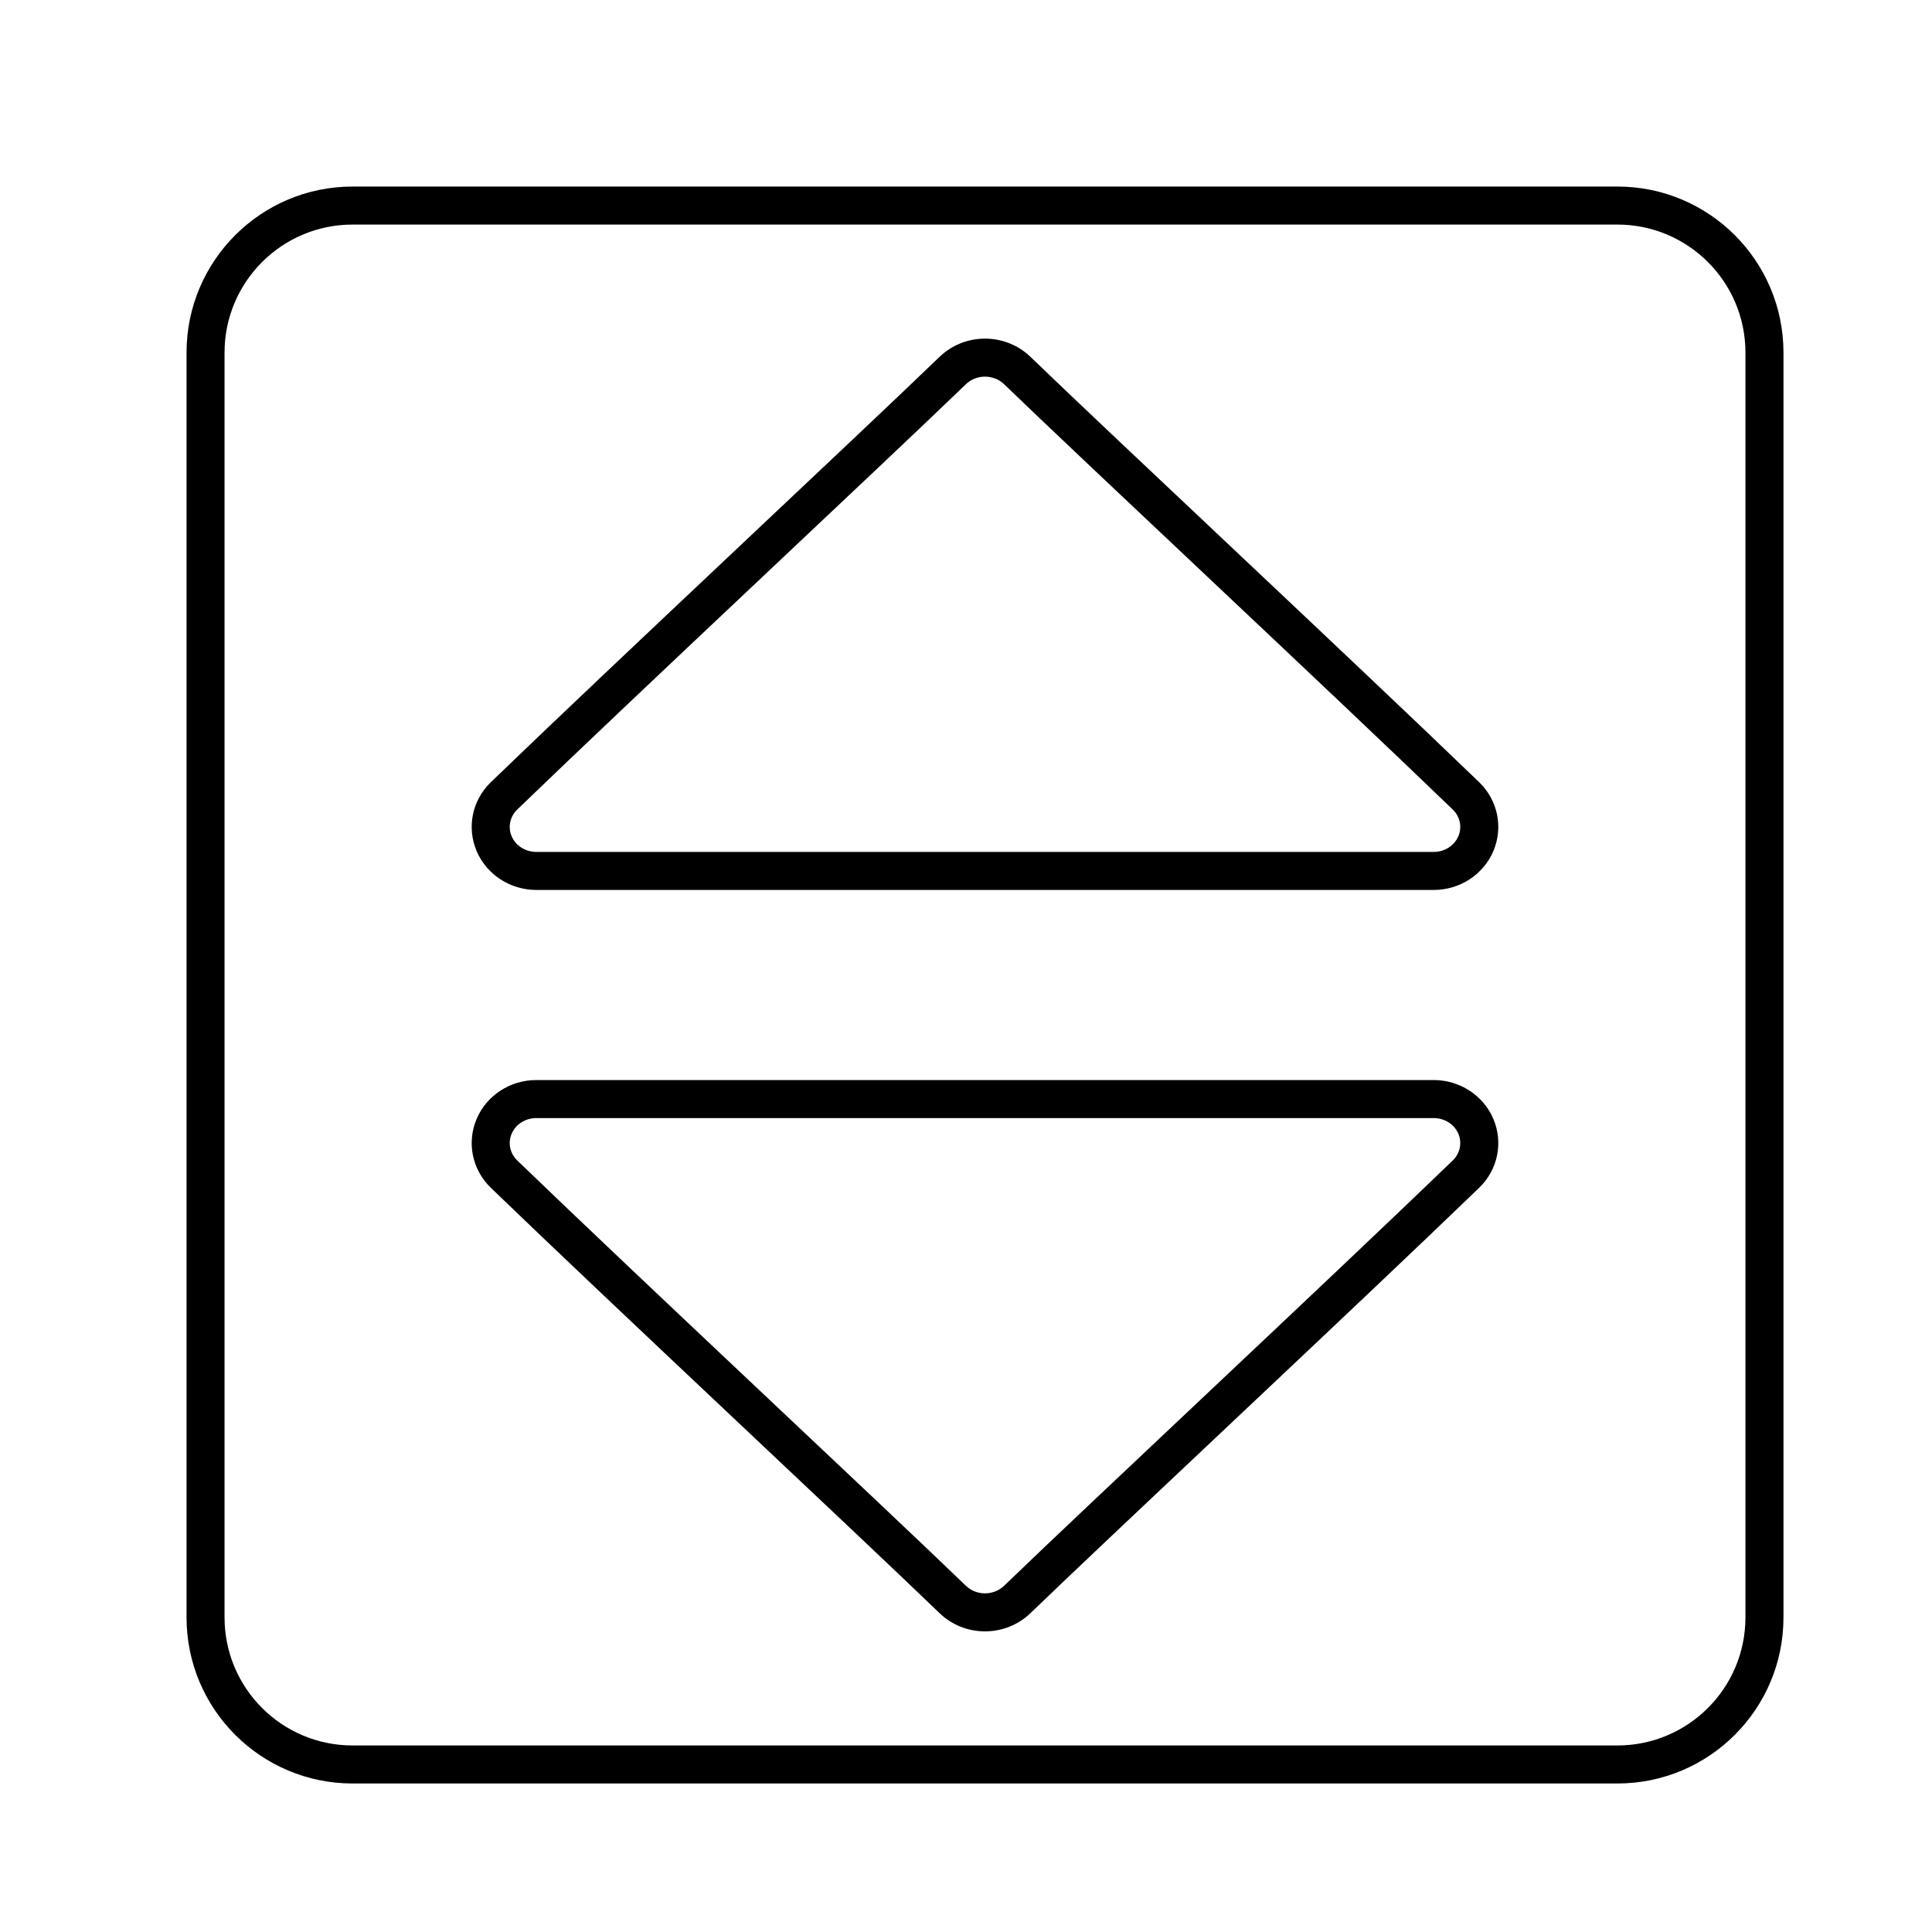
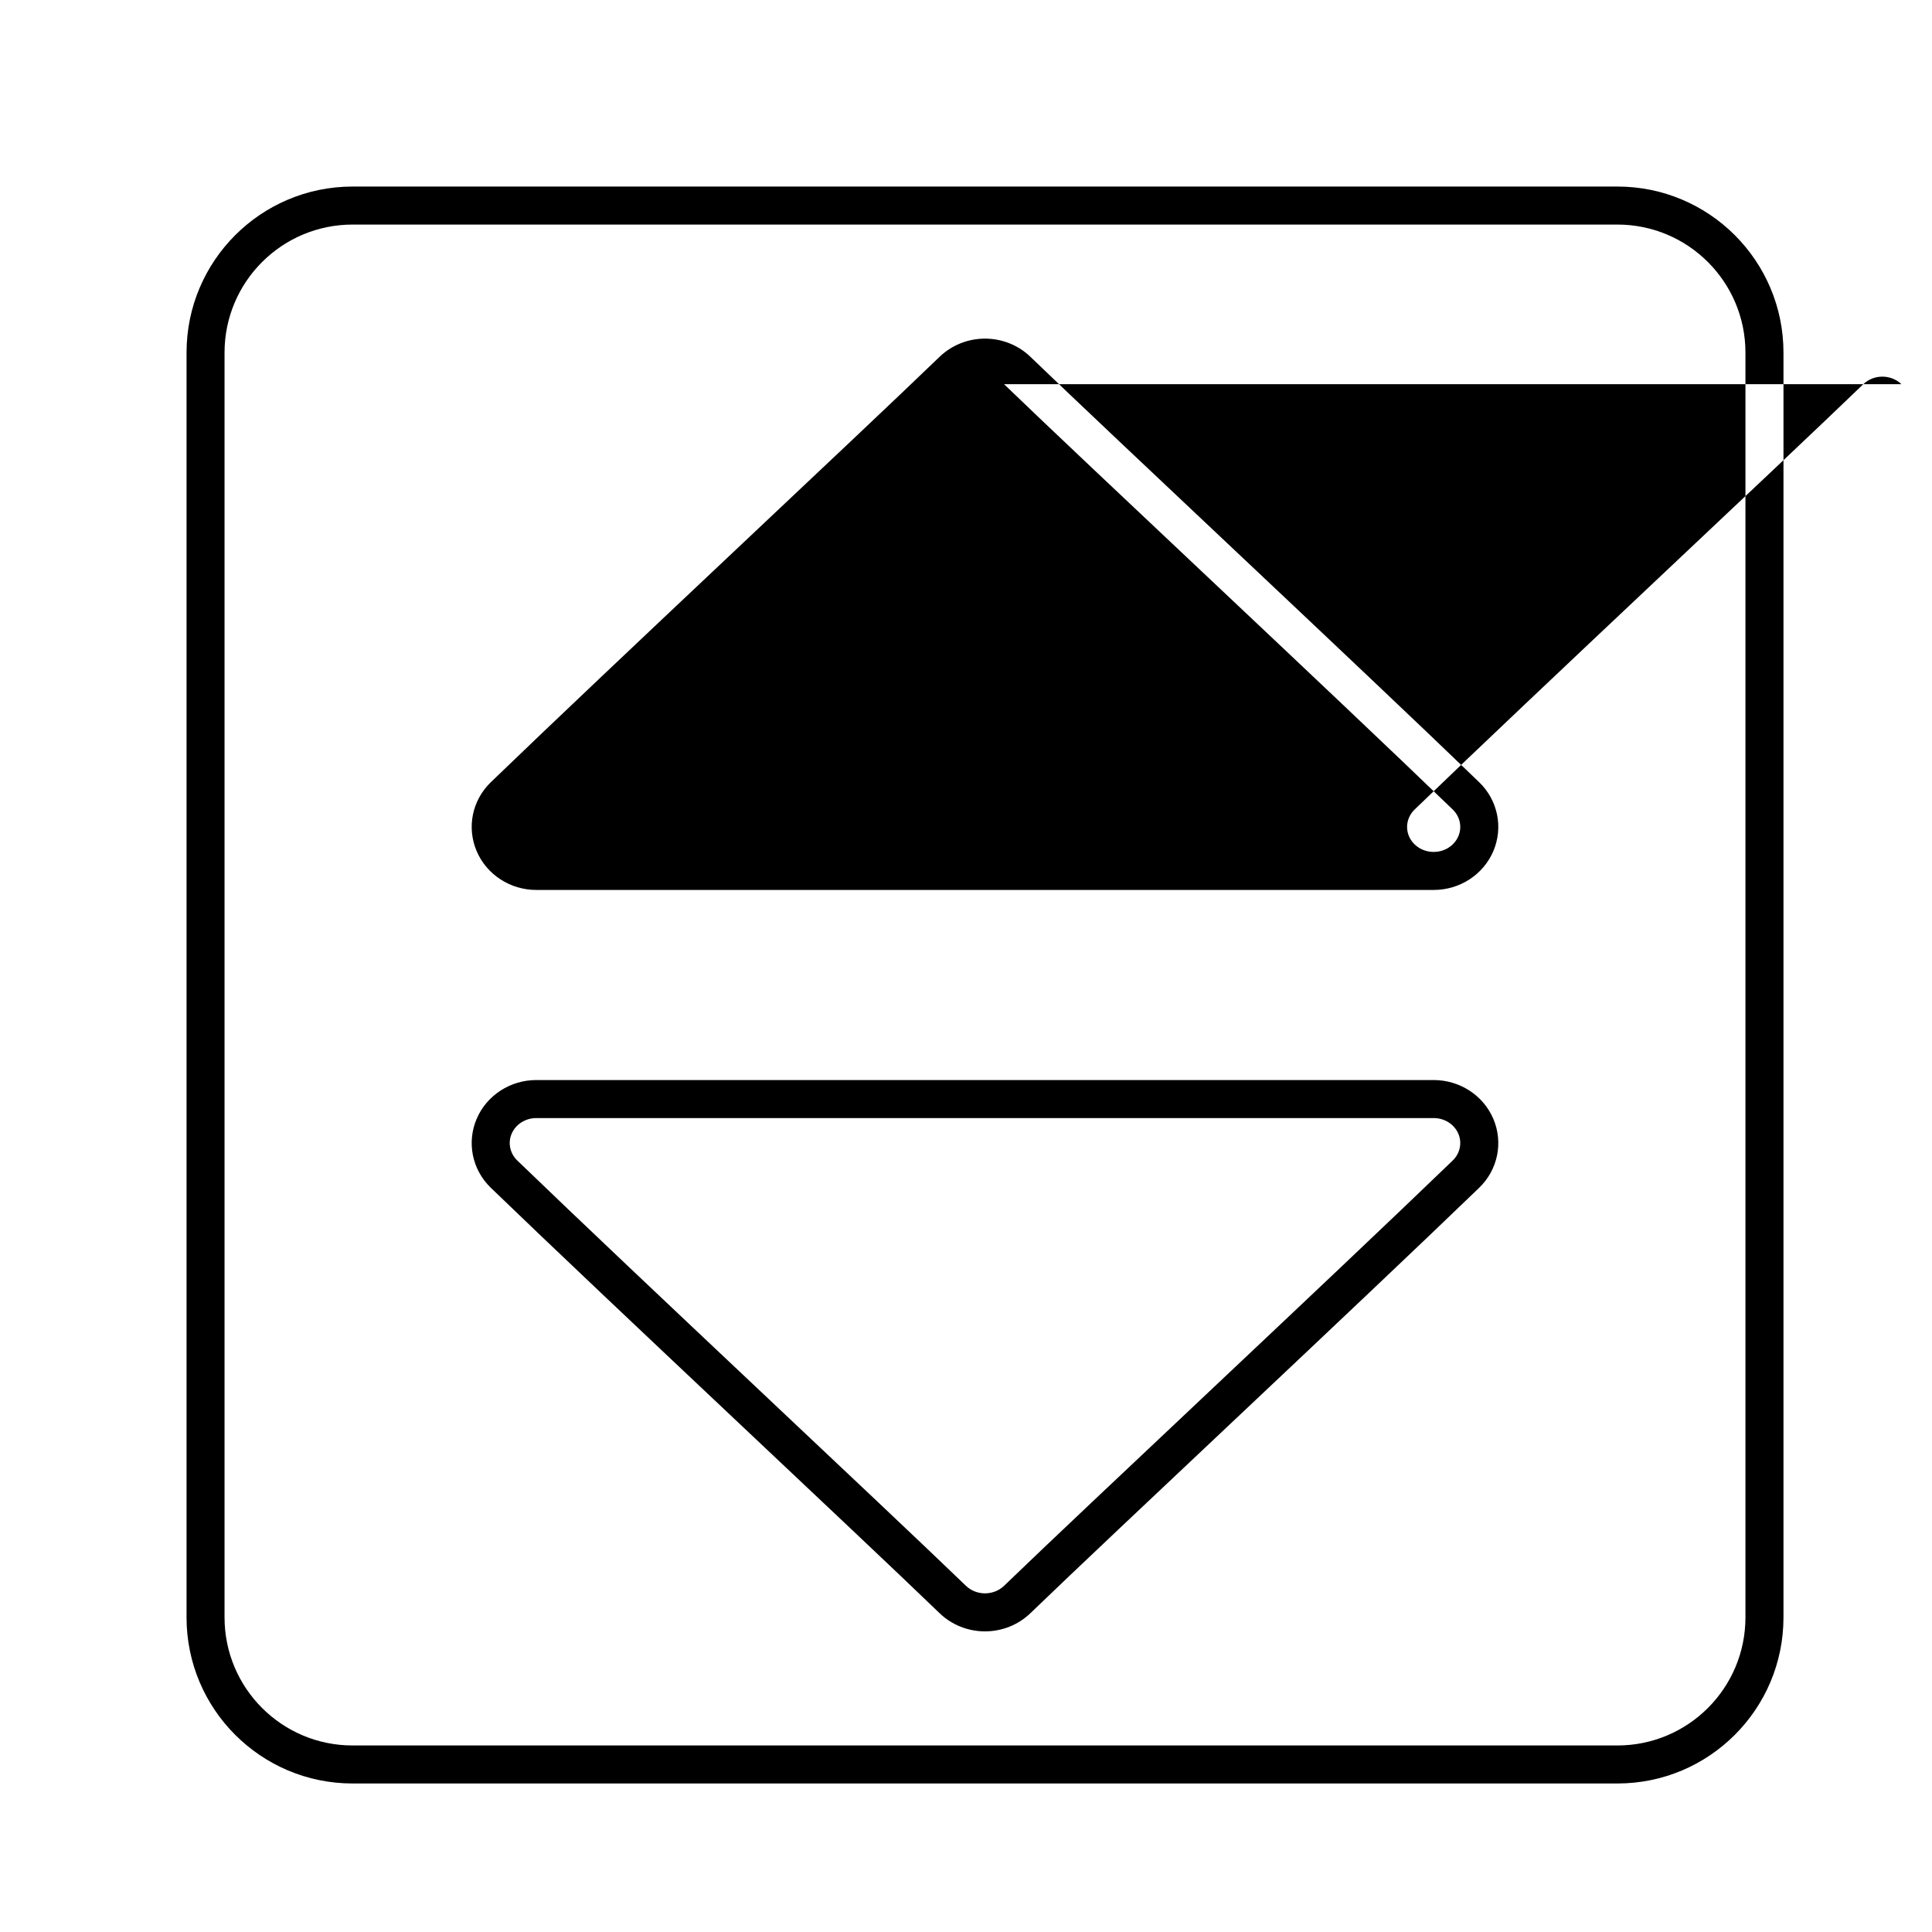
<svg xmlns="http://www.w3.org/2000/svg" fill="#000000" width="800px" height="800px" version="1.1" viewBox="144 144 512 512">
-   <path d="m616.64 237.45c0-24.309-19.703-44.012-44.012-44.012h-335.18c-24.309 0-44.012 19.703-44.012 44.012v335.18c0 24.309 19.703 44.012 44.012 44.012h335.18c24.309 0 44.012-19.703 44.012-44.012zm-10.078 0v335.18c0 18.742-15.195 33.938-33.938 33.938h-335.18c-18.742 0-33.938-15.195-33.938-33.938v-335.18c0-18.742 15.195-33.938 33.938-33.938h335.18c18.742 0 33.938 15.195 33.938 33.938zm-189.48 334.05c22.871-22.066 85.965-80.926 118.9-112.71 4.984-4.805 6.445-12.043 3.75-18.32-2.648-6.176-8.867-10.246-15.793-10.246h-237.81c-6.926 0-13.145 4.07-15.793 10.246-2.695 6.277-1.234 13.512 3.75 18.32 32.938 31.781 96.031 90.641 118.9 112.71 3.195 3.09 7.527 4.832 12.047 4.832 4.519 0 8.852-1.742 12.047-4.832zm-6.992-7.25c-1.34 1.293-3.16 2.004-5.055 2.004-1.895 0-3.715-0.711-5.055-2.004-22.867-22.066-85.961-80.926-118.9-112.71-1.93-1.863-2.535-4.66-1.484-7.094 1.09-2.539 3.688-4.144 6.535-4.144h237.81c2.848 0 5.445 1.605 6.535 4.144 1.047 2.434 0.441 5.231-1.484 7.094-32.938 31.781-96.031 90.641-118.9 112.71zm6.992-325.68c-3.195-3.09-7.527-4.832-12.047-4.832-4.519 0-8.852 1.742-12.047 4.832-22.871 22.066-85.965 80.926-118.9 112.71-4.984 4.805-6.445 12.043-3.75 18.32 2.648 6.176 8.867 10.246 15.793 10.246h237.81c6.926 0 13.145-4.07 15.793-10.246 2.695-6.277 1.234-13.512-3.75-18.32-32.938-31.781-96.031-90.641-118.9-112.71zm-6.992 7.25c22.867 22.066 85.961 80.926 118.9 112.71 1.93 1.863 2.535 4.66 1.484 7.094-1.09 2.539-3.688 4.144-6.535 4.144h-237.81c-2.848 0-5.445-1.605-6.535-4.144-1.047-2.434-0.441-5.231 1.484-7.094 32.938-31.781 96.031-90.641 118.9-112.71 1.34-1.293 3.16-2.004 5.055-2.004s3.715 0.711 5.055 2.004z" fill-rule="evenodd" />
+   <path d="m616.64 237.45c0-24.309-19.703-44.012-44.012-44.012h-335.18c-24.309 0-44.012 19.703-44.012 44.012v335.18c0 24.309 19.703 44.012 44.012 44.012h335.18c24.309 0 44.012-19.703 44.012-44.012zm-10.078 0v335.18c0 18.742-15.195 33.938-33.938 33.938h-335.18c-18.742 0-33.938-15.195-33.938-33.938v-335.18c0-18.742 15.195-33.938 33.938-33.938h335.18c18.742 0 33.938 15.195 33.938 33.938zm-189.48 334.05c22.871-22.066 85.965-80.926 118.9-112.71 4.984-4.805 6.445-12.043 3.75-18.32-2.648-6.176-8.867-10.246-15.793-10.246h-237.81c-6.926 0-13.145 4.07-15.793 10.246-2.695 6.277-1.234 13.512 3.75 18.32 32.938 31.781 96.031 90.641 118.9 112.71 3.195 3.09 7.527 4.832 12.047 4.832 4.519 0 8.852-1.742 12.047-4.832zm-6.992-7.25c-1.34 1.293-3.16 2.004-5.055 2.004-1.895 0-3.715-0.711-5.055-2.004-22.867-22.066-85.961-80.926-118.9-112.71-1.93-1.863-2.535-4.66-1.484-7.094 1.09-2.539 3.688-4.144 6.535-4.144h237.81c2.848 0 5.445 1.605 6.535 4.144 1.047 2.434 0.441 5.231-1.484 7.094-32.938 31.781-96.031 90.641-118.9 112.71zm6.992-325.68c-3.195-3.09-7.527-4.832-12.047-4.832-4.519 0-8.852 1.742-12.047 4.832-22.871 22.066-85.965 80.926-118.9 112.71-4.984 4.805-6.445 12.043-3.75 18.32 2.648 6.176 8.867 10.246 15.793 10.246h237.81c6.926 0 13.145-4.07 15.793-10.246 2.695-6.277 1.234-13.512-3.75-18.32-32.938-31.781-96.031-90.641-118.9-112.71zm-6.992 7.25c22.867 22.066 85.961 80.926 118.9 112.71 1.93 1.863 2.535 4.66 1.484 7.094-1.09 2.539-3.688 4.144-6.535 4.144c-2.848 0-5.445-1.605-6.535-4.144-1.047-2.434-0.441-5.231 1.484-7.094 32.938-31.781 96.031-90.641 118.9-112.71 1.34-1.293 3.16-2.004 5.055-2.004s3.715 0.711 5.055 2.004z" fill-rule="evenodd" />
</svg>